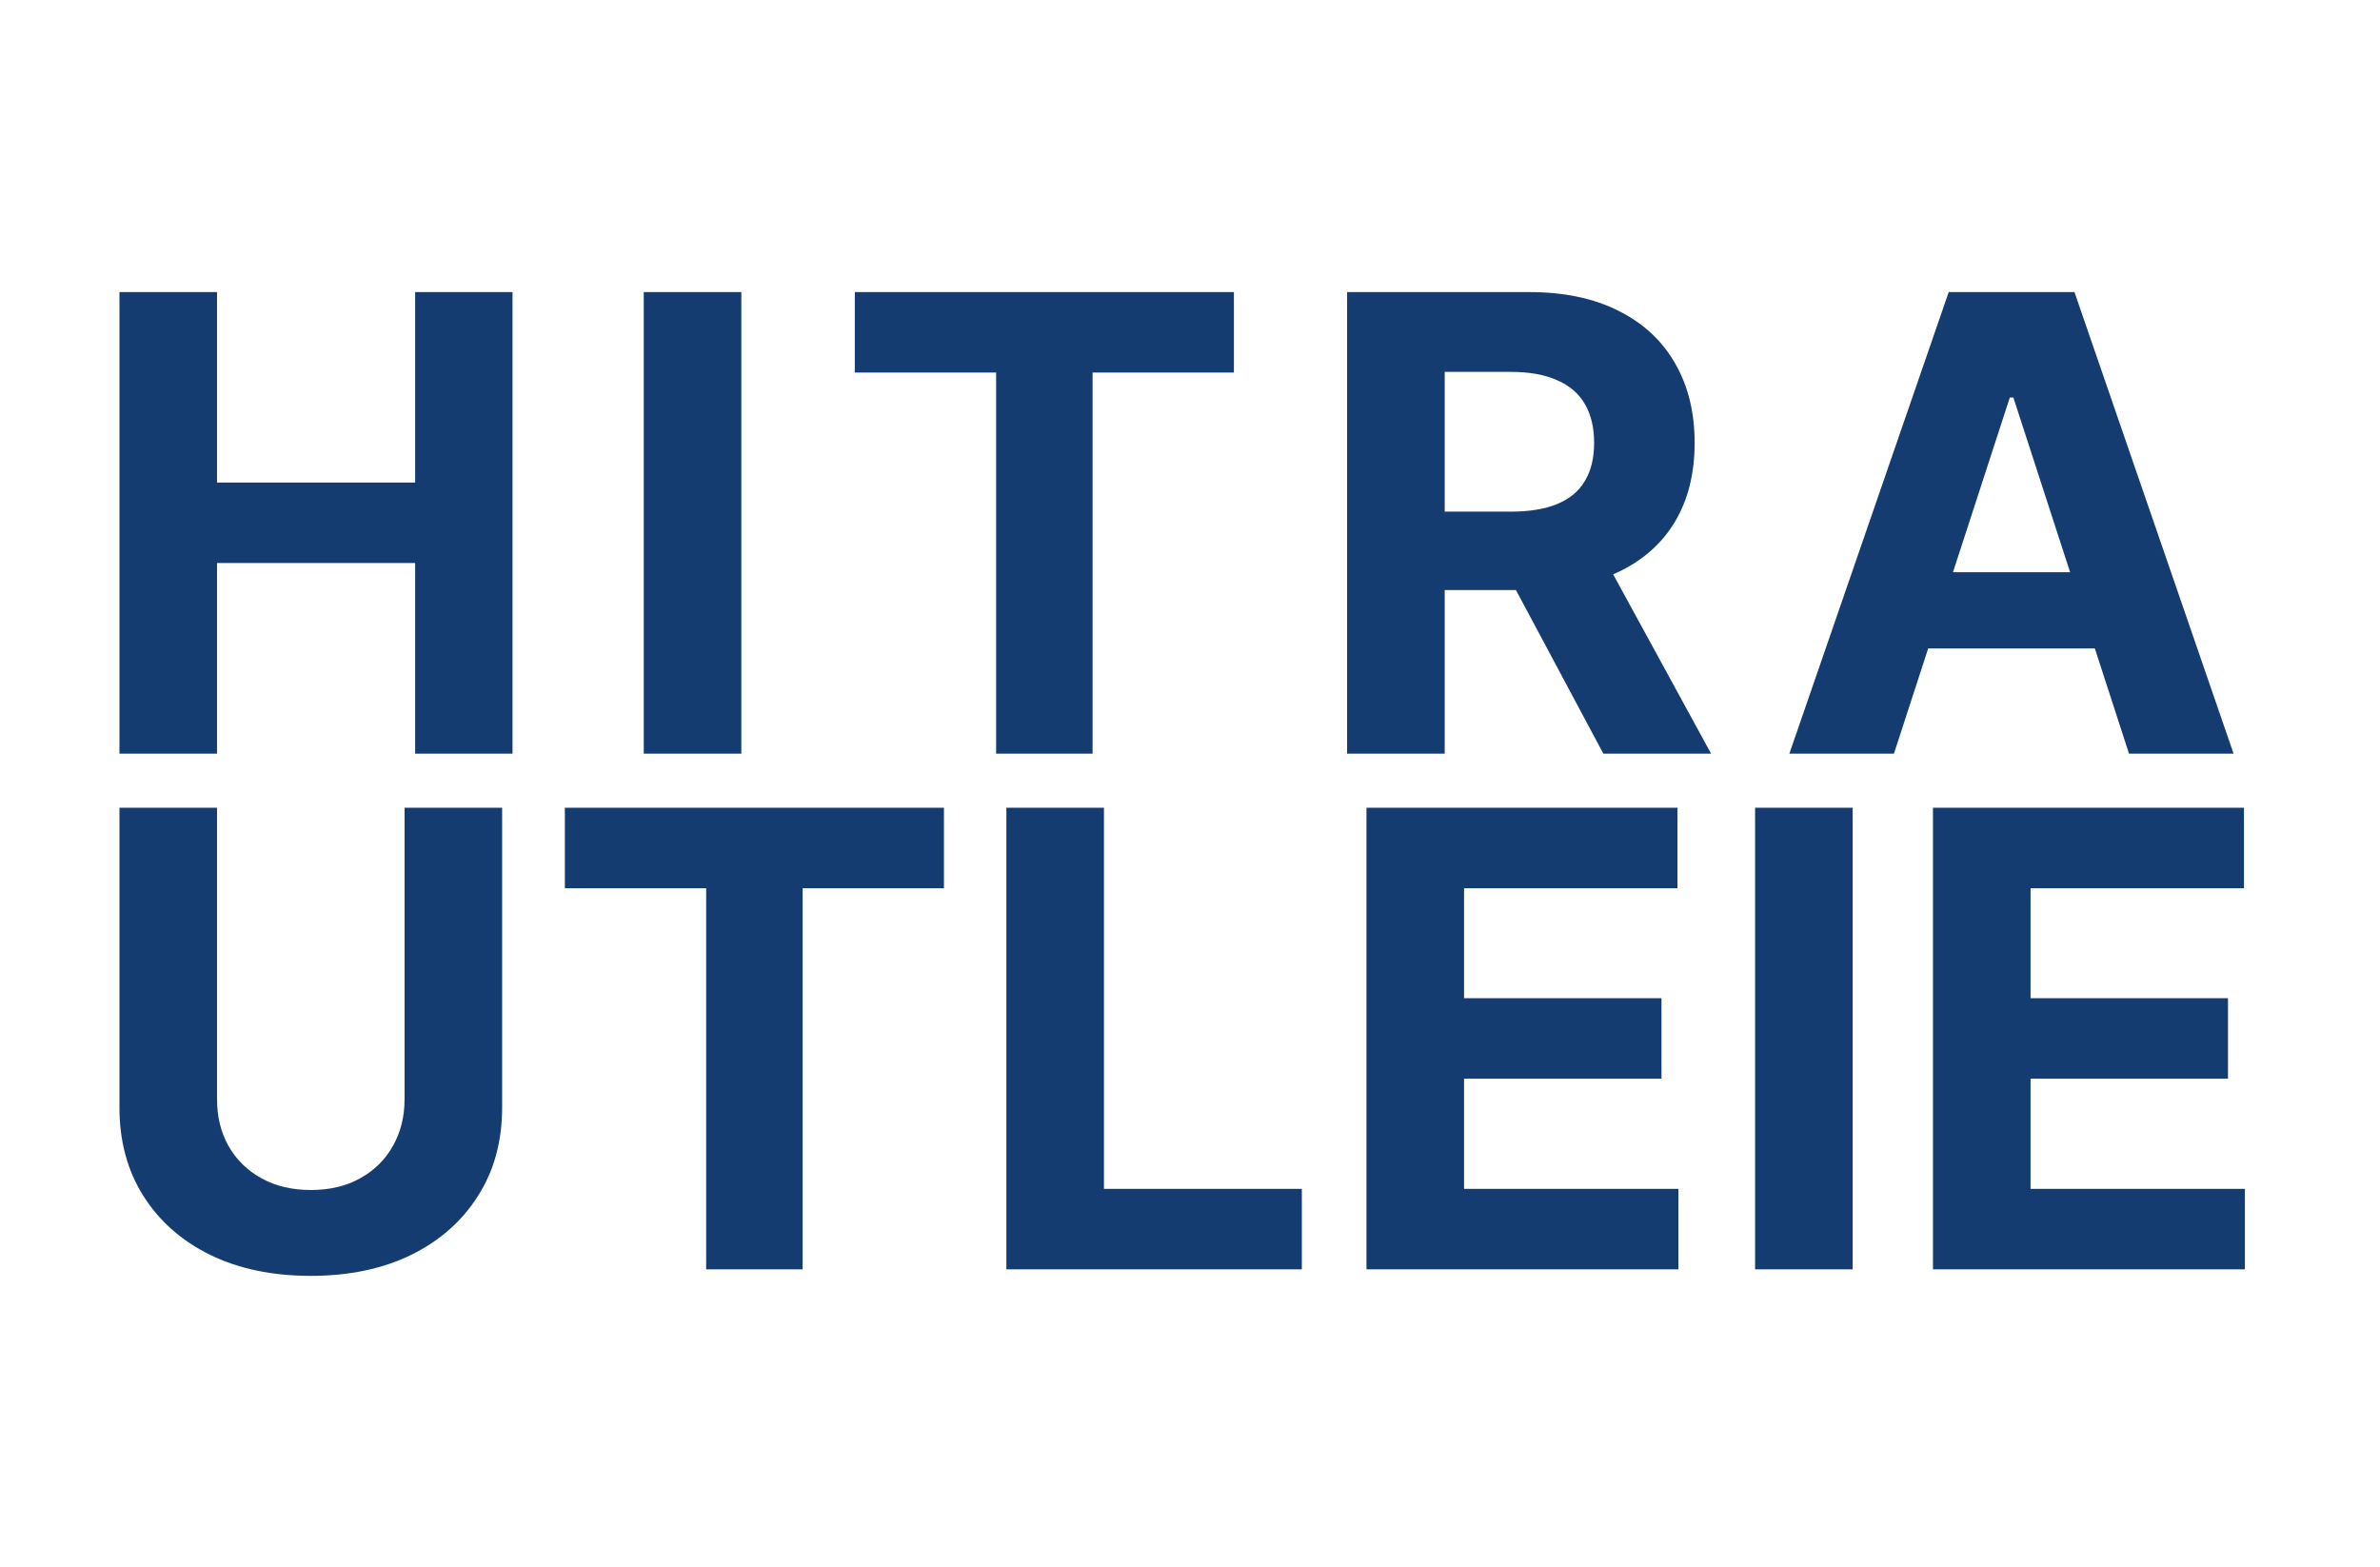
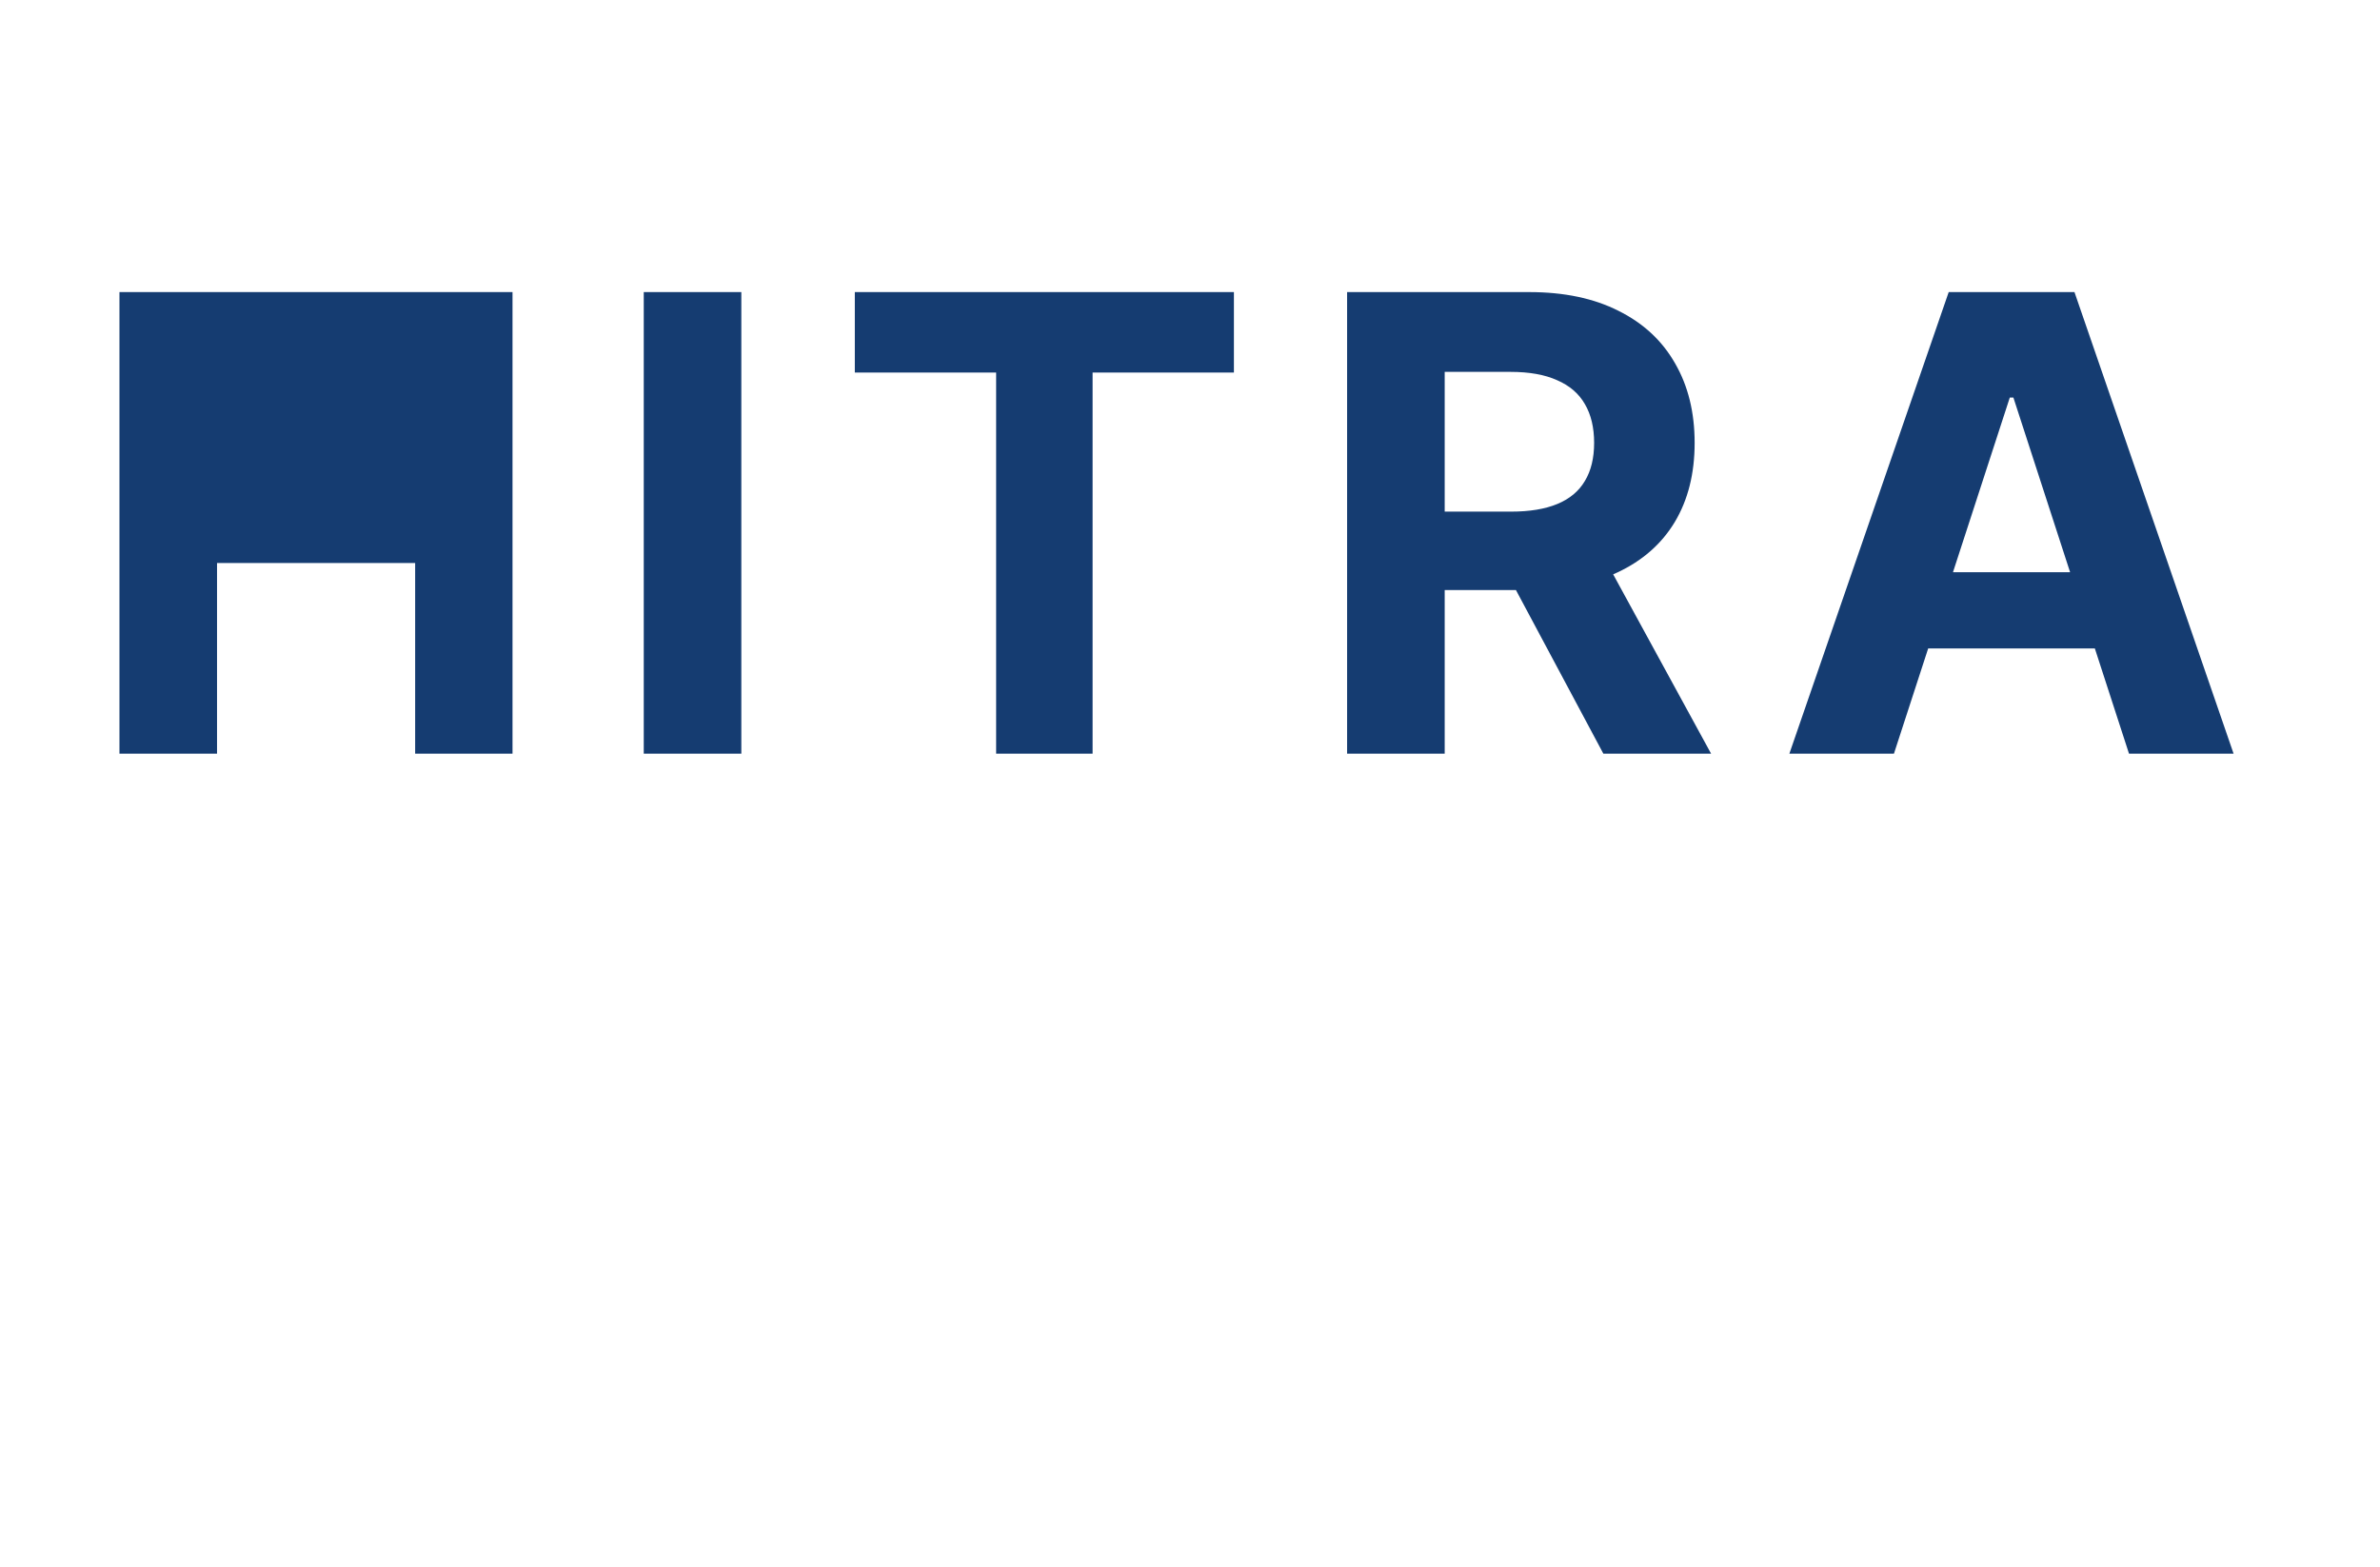
<svg xmlns="http://www.w3.org/2000/svg" width="120" height="79" viewBox="0 0 120 79" fill="none">
-   <path d="M6.023 38V14.727H10.943V24.329H20.932V14.727H25.841V38H20.932V28.386H10.943V38H6.023ZM37.378 14.727V38H32.458V14.727H37.378ZM43.1 18.784V14.727H62.214V18.784H55.089V38H50.225V18.784H43.1ZM67.921 38V14.727H77.103C78.861 14.727 80.361 15.042 81.603 15.671C82.853 16.292 83.804 17.174 84.456 18.318C85.115 19.454 85.444 20.792 85.444 22.329C85.444 23.875 85.111 25.204 84.444 26.318C83.778 27.424 82.812 28.273 81.546 28.864C80.289 29.454 78.766 29.75 76.978 29.75H70.831V25.796H76.183C77.122 25.796 77.903 25.667 78.524 25.409C79.145 25.151 79.607 24.765 79.91 24.25C80.221 23.735 80.376 23.095 80.376 22.329C80.376 21.557 80.221 20.905 79.91 20.375C79.607 19.845 79.141 19.443 78.512 19.171C77.891 18.89 77.107 18.75 76.16 18.75H72.842V38H67.921ZM80.49 27.409L86.274 38H80.842L75.183 27.409H80.49ZM95.493 38H90.22L98.254 14.727H104.595L112.618 38H107.345L101.516 20.046H101.334L95.493 38ZM95.163 28.852H107.618V32.693H95.163V28.852Z" fill="#153C71" />
-   <path d="M20.398 40.727H25.318V55.841C25.318 57.538 24.913 59.023 24.102 60.295C23.299 61.568 22.174 62.561 20.727 63.273C19.28 63.977 17.595 64.329 15.671 64.329C13.739 64.329 12.049 63.977 10.602 63.273C9.155 62.561 8.03 61.568 7.227 60.295C6.424 59.023 6.023 57.538 6.023 55.841V40.727H10.943V55.42C10.943 56.307 11.136 57.095 11.523 57.784C11.917 58.474 12.47 59.015 13.182 59.409C13.894 59.803 14.723 60 15.671 60C16.625 60 17.454 59.803 18.159 59.409C18.871 59.015 19.421 58.474 19.807 57.784C20.201 57.095 20.398 56.307 20.398 55.42V40.727ZM28.48 44.784V40.727H47.594V44.784H40.469V64H35.605V44.784H28.48ZM50.742 64V40.727H55.662V59.943H65.639V64H50.742ZM68.898 64V40.727H84.579V44.784H73.818V50.33H83.773V54.386H73.818V59.943H84.625V64H68.898ZM93.412 40.727V64H88.492V40.727H93.412ZM97.46 64V40.727H113.142V44.784H102.381V50.33H112.335V54.386H102.381V59.943H113.188V64H97.46Z" fill="#153C71" />
+   <path d="M6.023 38V14.727H10.943V24.329V14.727H25.841V38H20.932V28.386H10.943V38H6.023ZM37.378 14.727V38H32.458V14.727H37.378ZM43.1 18.784V14.727H62.214V18.784H55.089V38H50.225V18.784H43.1ZM67.921 38V14.727H77.103C78.861 14.727 80.361 15.042 81.603 15.671C82.853 16.292 83.804 17.174 84.456 18.318C85.115 19.454 85.444 20.792 85.444 22.329C85.444 23.875 85.111 25.204 84.444 26.318C83.778 27.424 82.812 28.273 81.546 28.864C80.289 29.454 78.766 29.75 76.978 29.75H70.831V25.796H76.183C77.122 25.796 77.903 25.667 78.524 25.409C79.145 25.151 79.607 24.765 79.91 24.25C80.221 23.735 80.376 23.095 80.376 22.329C80.376 21.557 80.221 20.905 79.91 20.375C79.607 19.845 79.141 19.443 78.512 19.171C77.891 18.89 77.107 18.75 76.16 18.75H72.842V38H67.921ZM80.49 27.409L86.274 38H80.842L75.183 27.409H80.49ZM95.493 38H90.22L98.254 14.727H104.595L112.618 38H107.345L101.516 20.046H101.334L95.493 38ZM95.163 28.852H107.618V32.693H95.163V28.852Z" fill="#153C71" />
</svg>